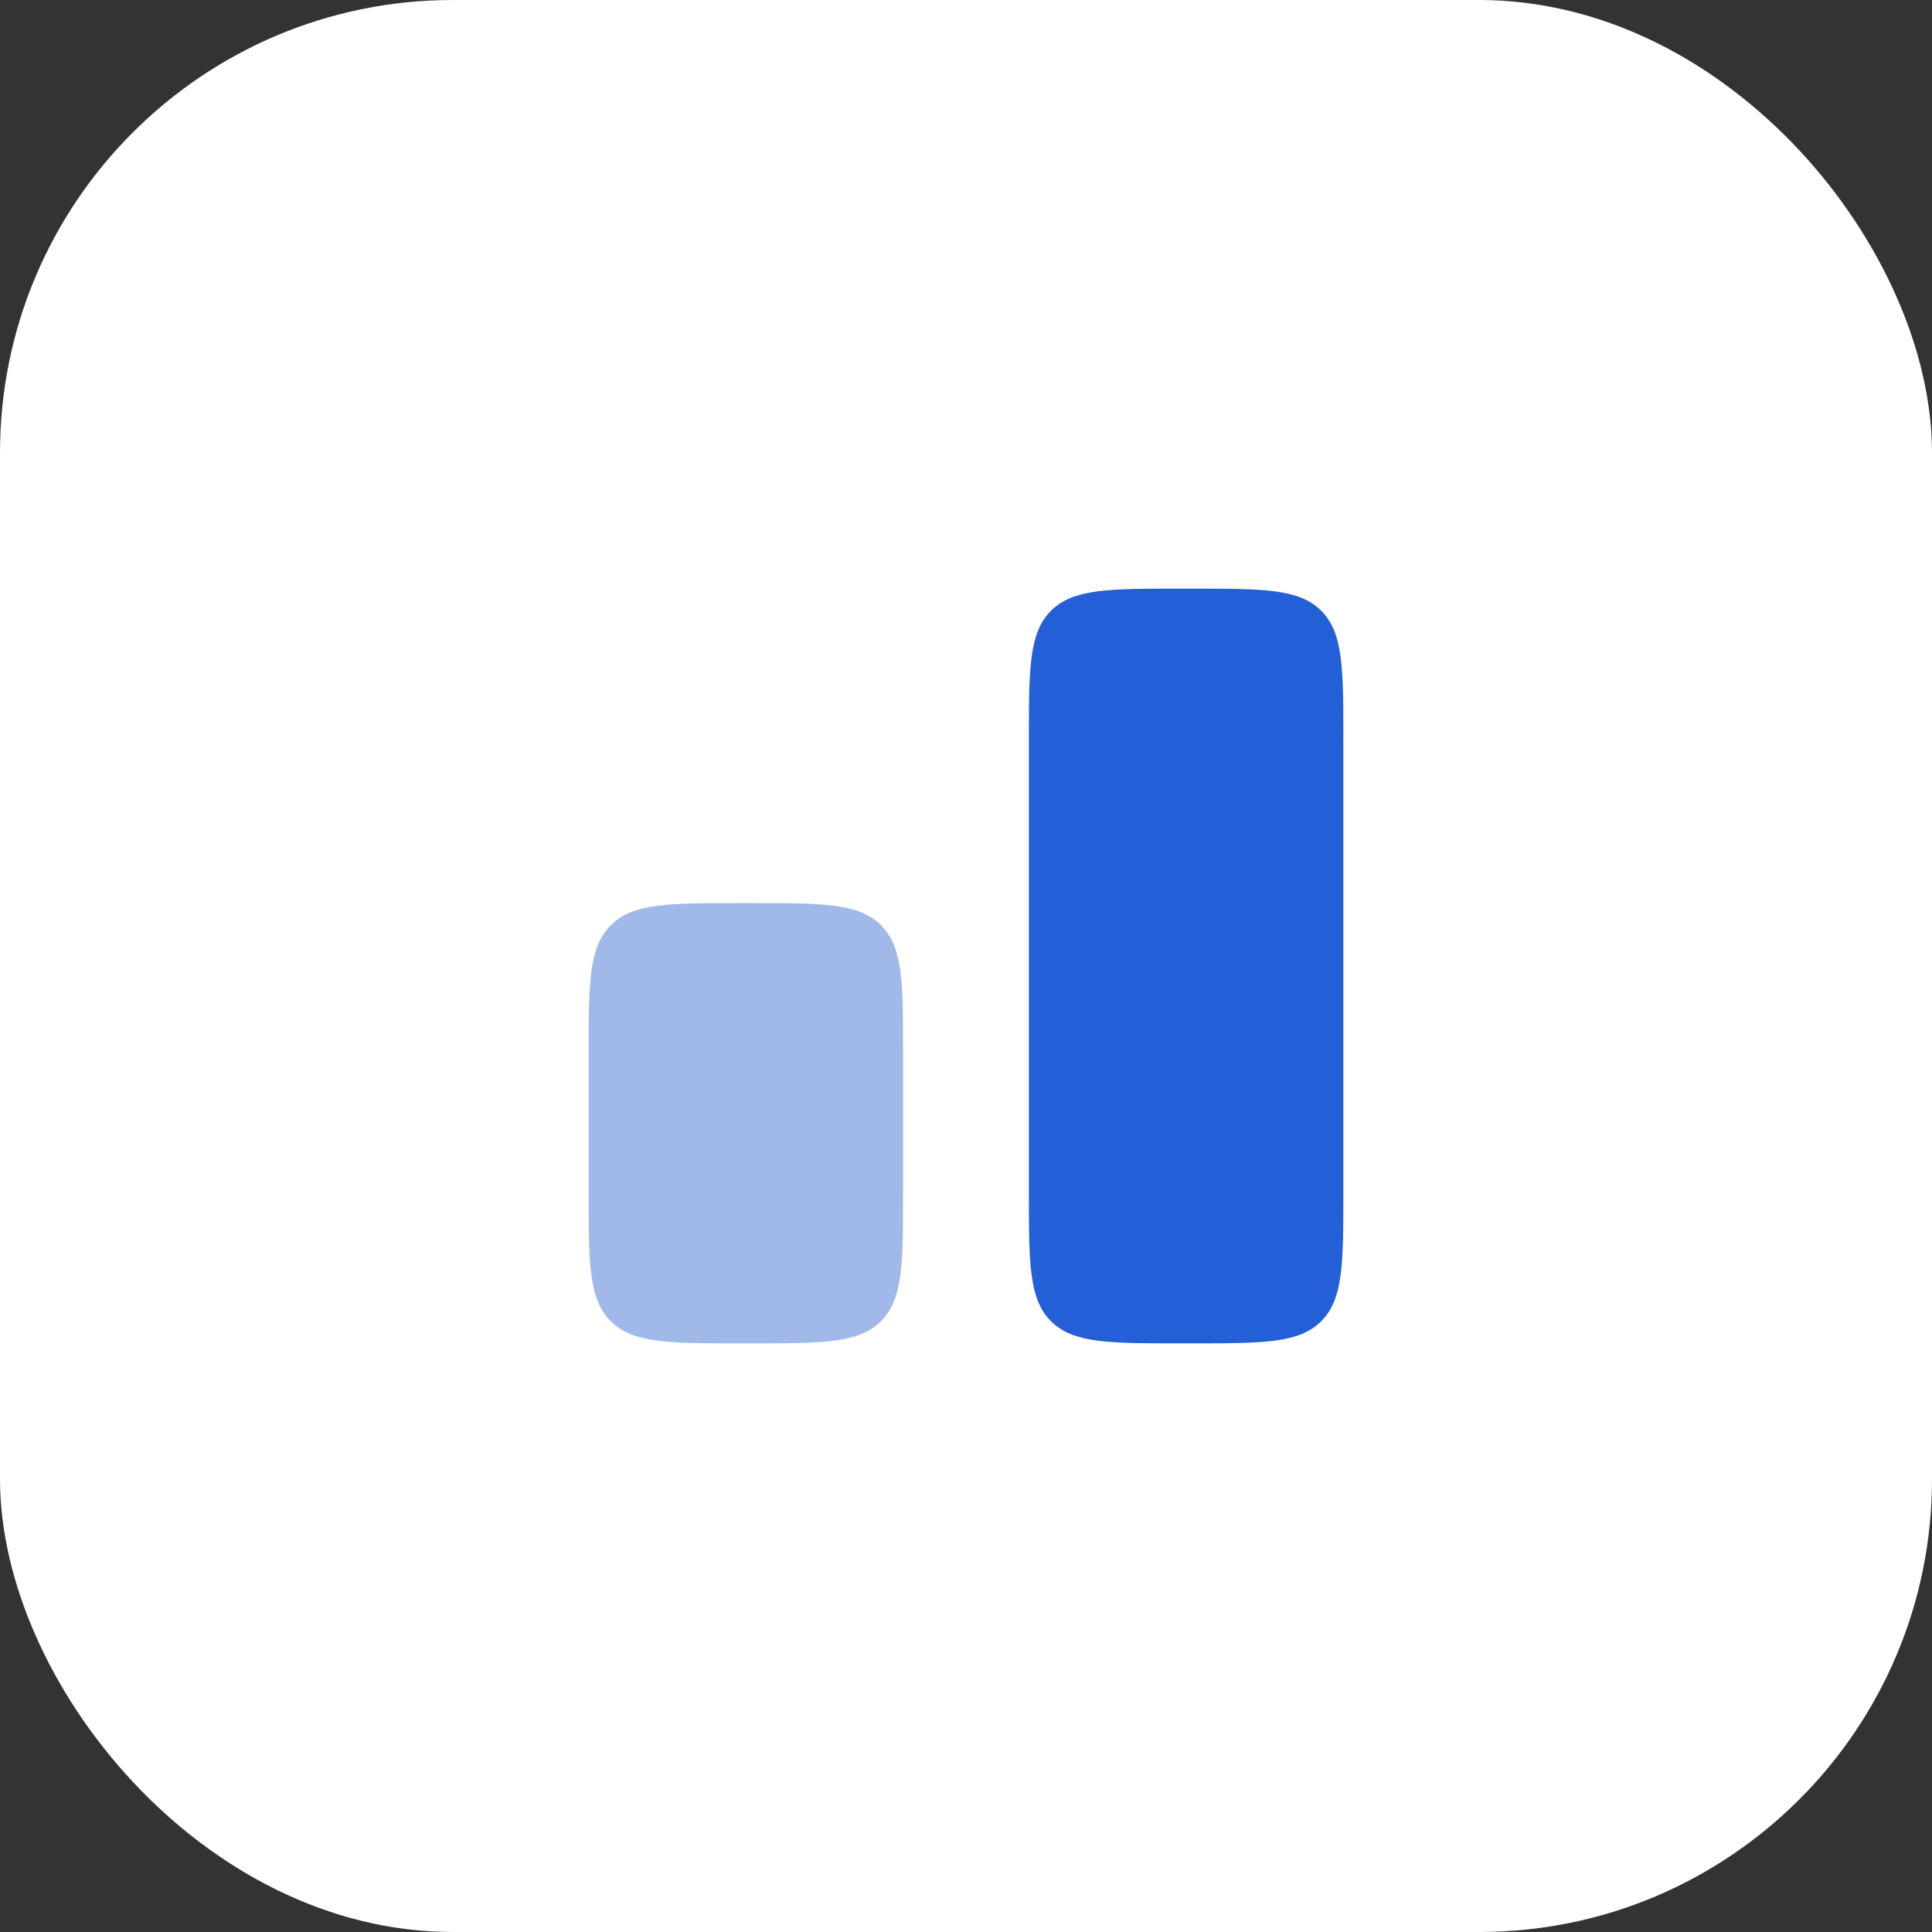
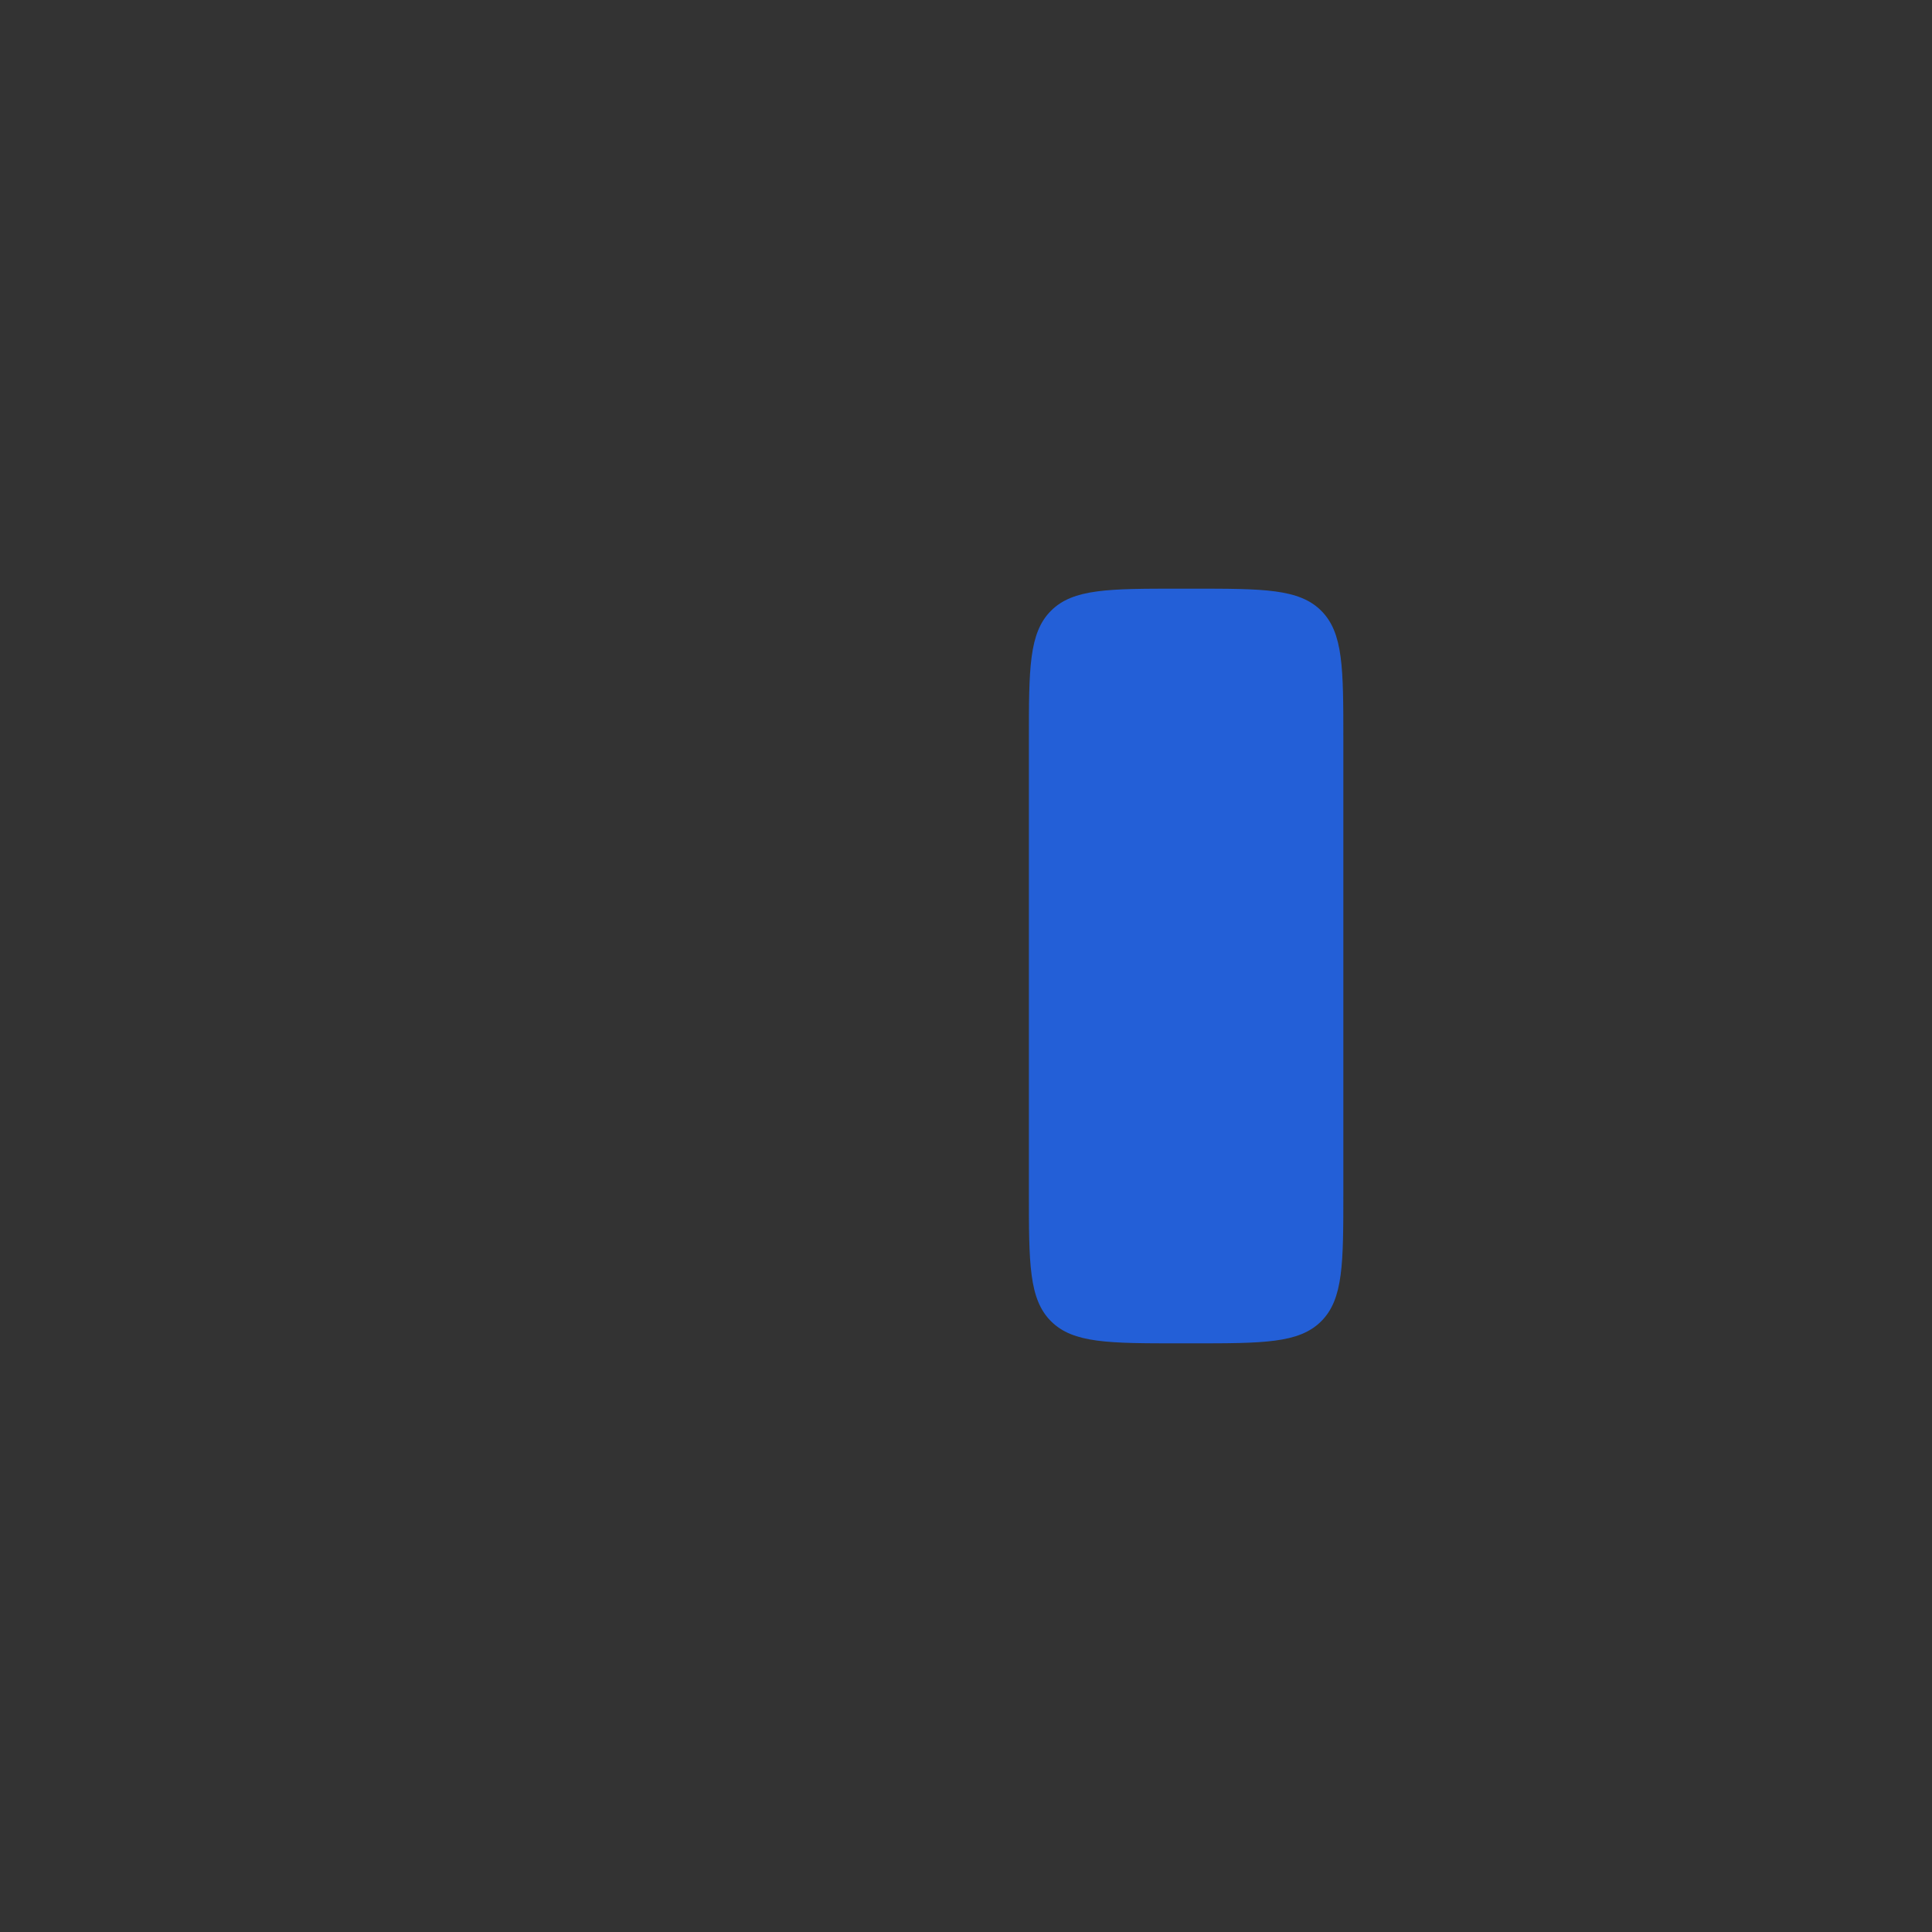
<svg xmlns="http://www.w3.org/2000/svg" width="256" height="256" viewBox="0 0 256 256" fill="none">
  <rect x="0" y="0" width="256" height="256" fill="#333333" stroke="none" />
-   <rect width="256" height="256" rx="60" fill="white" />
  <path d="M136.333 98C136.333 88.572 136.333 83.858 139.262 80.929C142.191 78 146.905 78 156.333 78H158C167.428 78 172.142 78 175.071 80.929C178 83.858 178 88.572 178 98V158C178 167.428 178 172.142 175.071 175.071C172.142 178 167.428 178 158 178H156.333C146.905 178 142.191 178 139.262 175.071C136.333 172.142 136.333 167.428 136.333 158V98Z" fill="#235FD7" />
-   <path d="M78 139.667C78 130.239 78 125.525 80.929 122.596C83.858 119.667 88.572 119.667 98 119.667H99.667C109.095 119.667 113.809 119.667 116.738 122.596C119.667 125.525 119.667 130.239 119.667 139.667V158C119.667 167.428 119.667 172.142 116.738 175.071C113.809 178 109.095 178 99.667 178H98C88.572 178 83.858 178 80.929 175.071C78 172.142 78 167.428 78 158V139.667Z" fill="#A1B9E9" />
</svg>